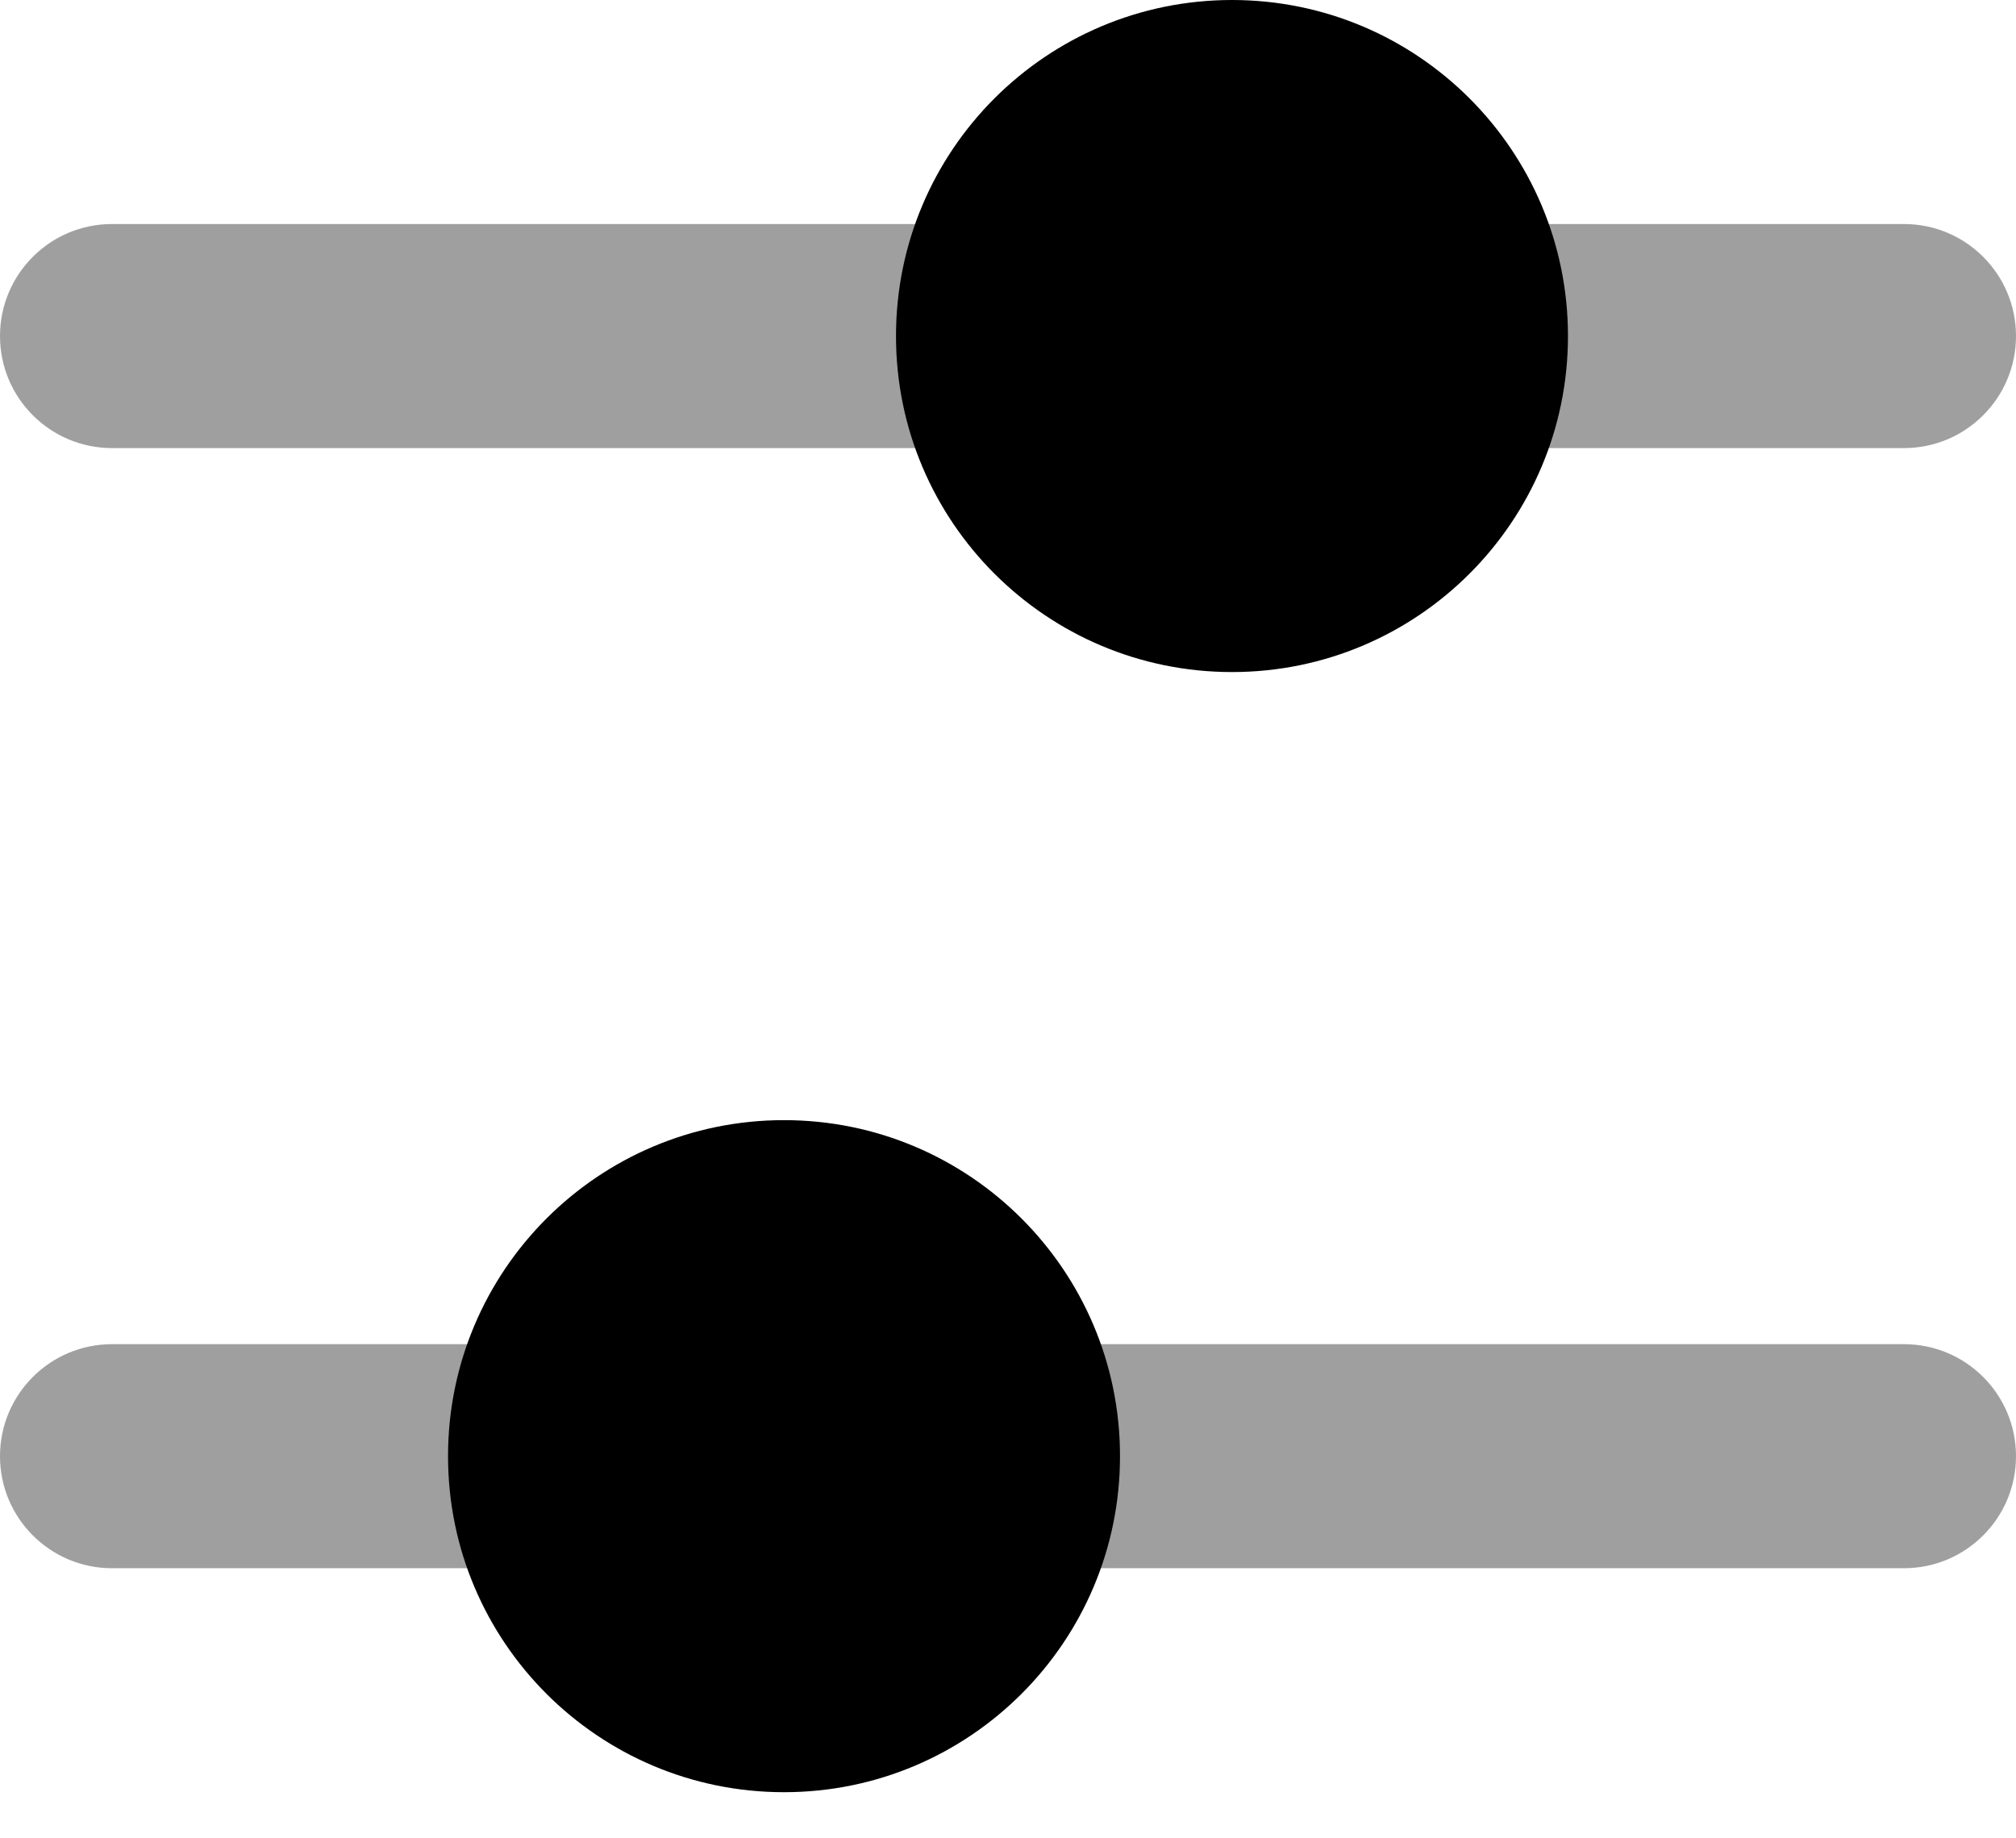
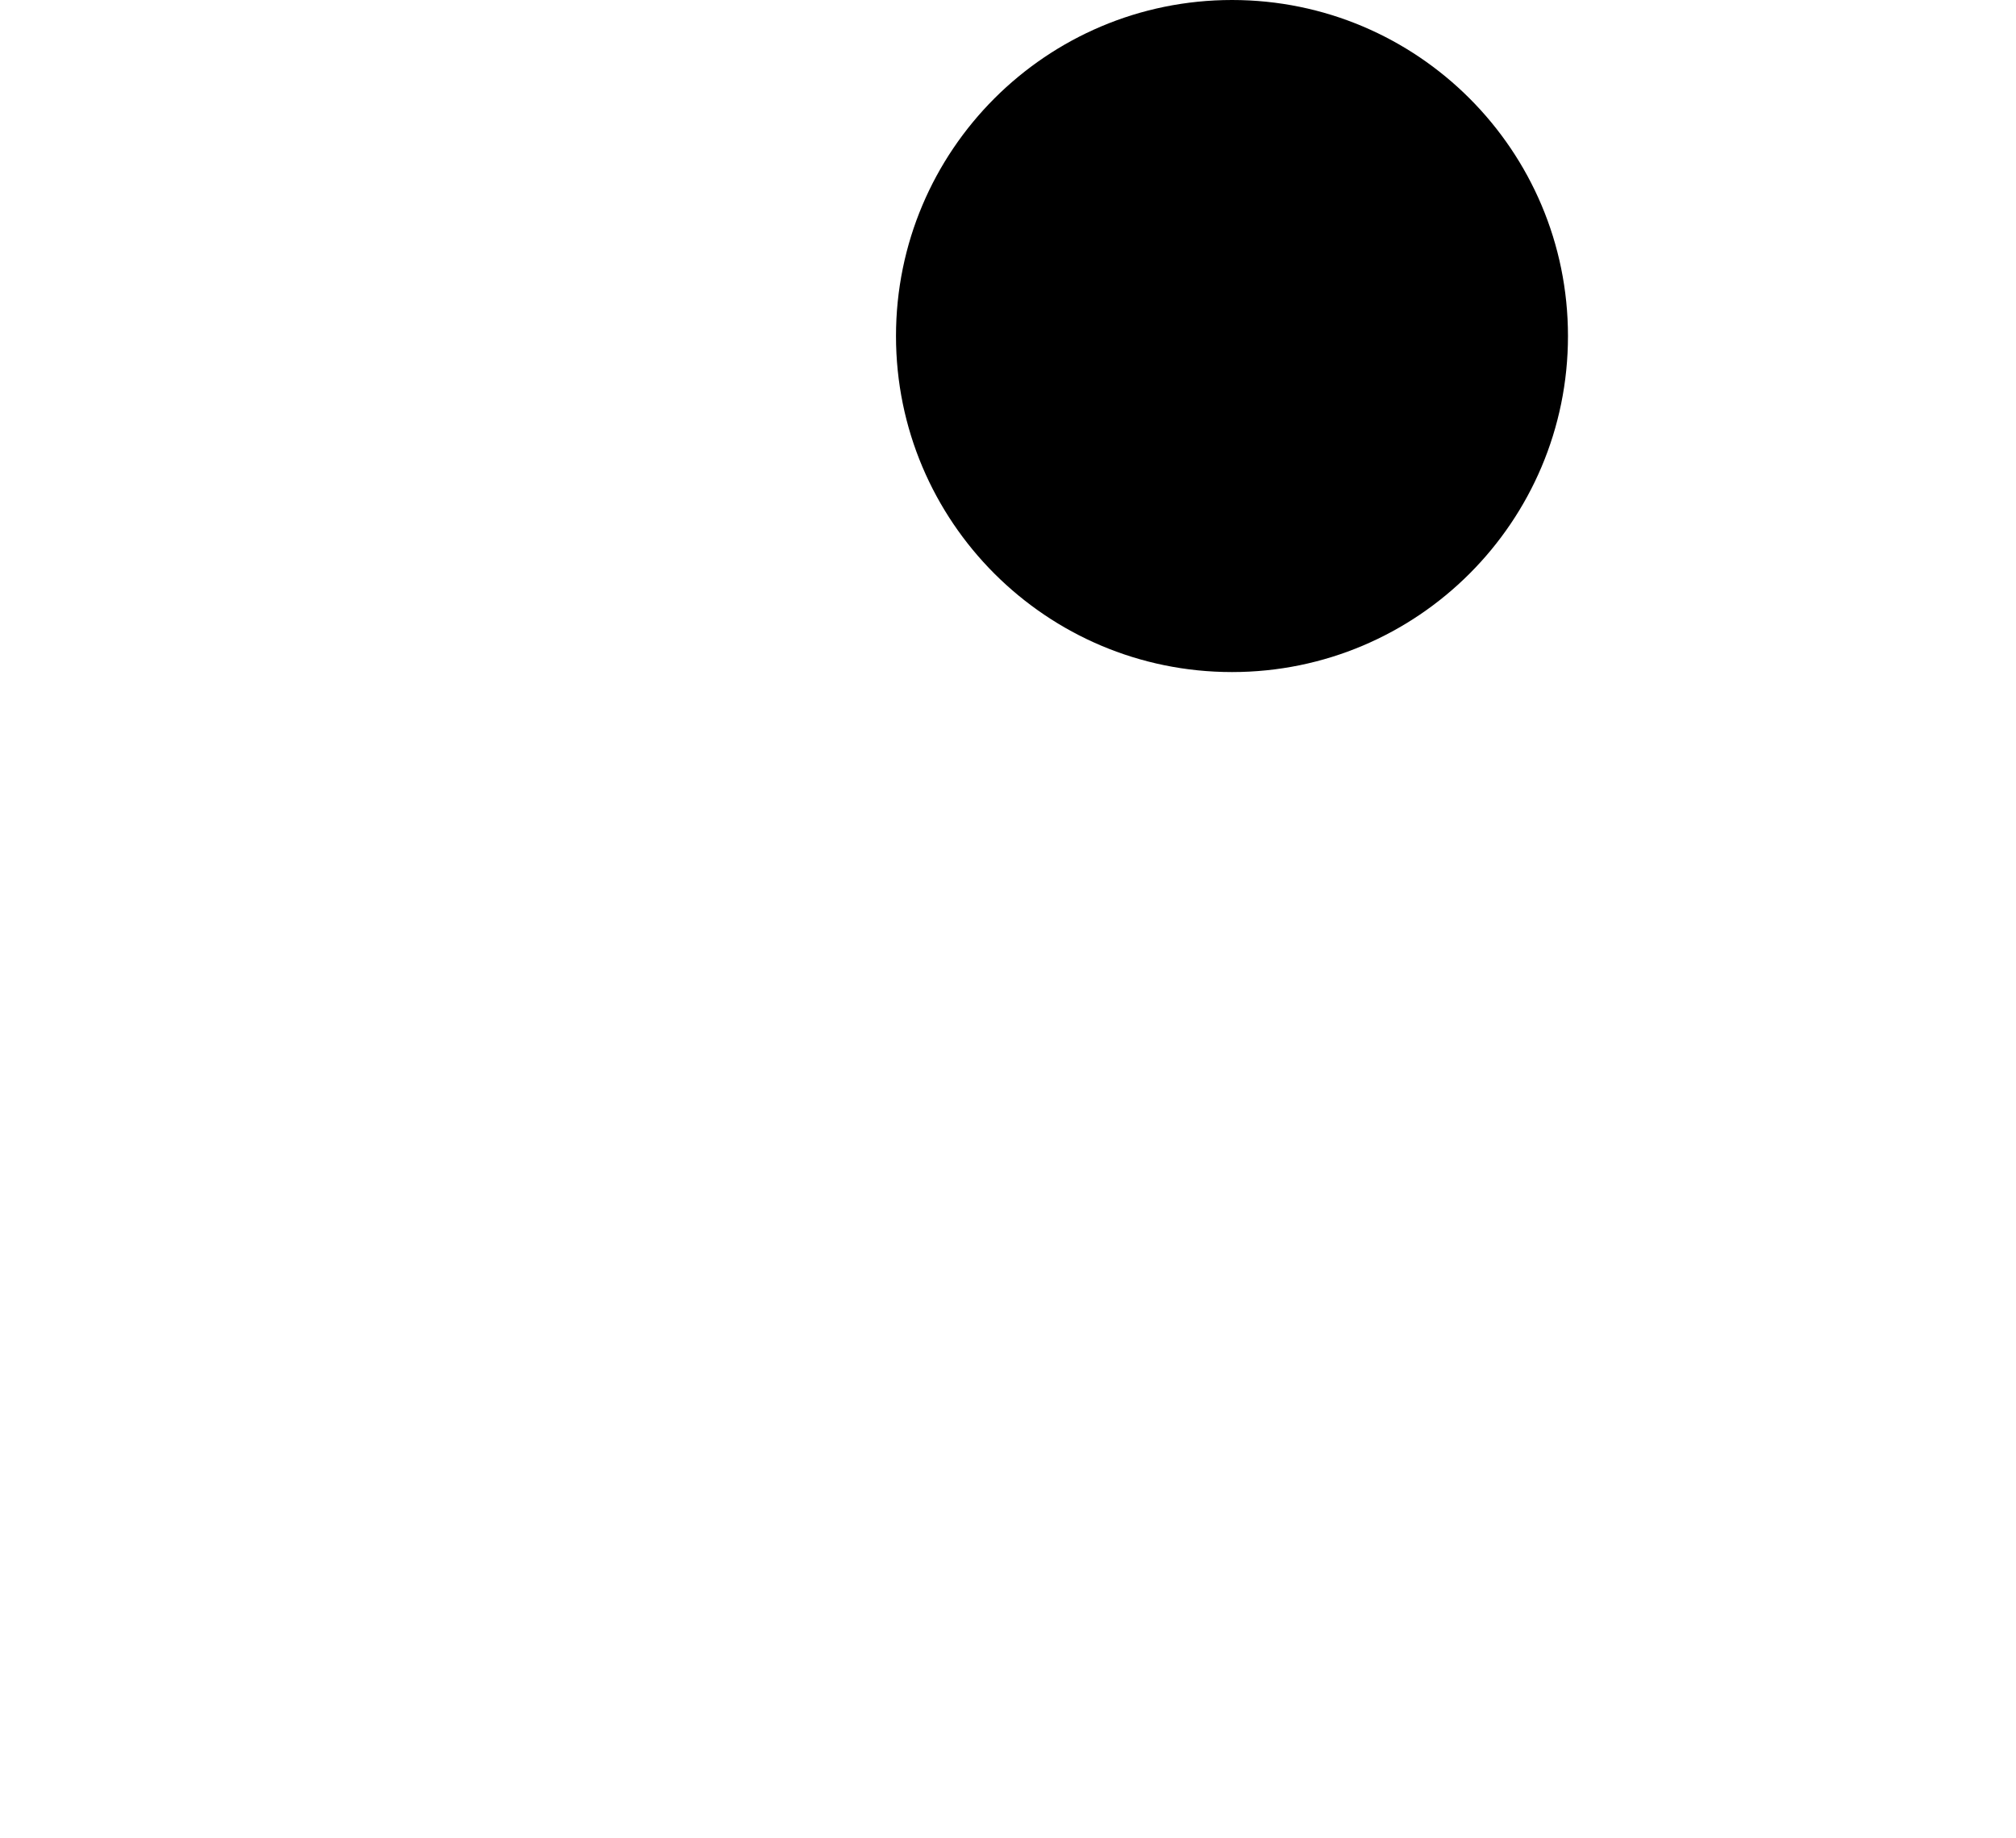
<svg xmlns="http://www.w3.org/2000/svg" width="34" height="31" viewBox="0 0 34 31" fill="none">
-   <path fill-rule="evenodd" clip-rule="evenodd" d="M0 5.667C0 4.623 0.846 3.778 1.889 3.778L32.111 3.778C33.154 3.778 34 4.623 34 5.667C34 6.71 33.154 7.556 32.111 7.556L1.889 7.556C0.846 7.556 0 6.71 0 5.667Z" fill="#9F9F9F" />
-   <path fill-rule="evenodd" clip-rule="evenodd" d="M0 24.556C0 23.512 0.846 22.667 1.889 22.667L32.111 22.667C33.154 22.667 34 23.512 34 24.556C34 25.599 33.154 26.445 32.111 26.445L1.889 26.445C0.846 26.445 0 25.599 0 24.556Z" fill="#9F9F9F" />
-   <path fill-rule="evenodd" clip-rule="evenodd" d="M13.222 30.222C16.352 30.222 18.889 27.685 18.889 24.556C18.889 21.426 16.352 18.889 13.222 18.889C10.093 18.889 7.556 21.426 7.556 24.556C7.556 27.685 10.093 30.222 13.222 30.222Z" fill="black" />
  <path fill-rule="evenodd" clip-rule="evenodd" d="M20.778 11.333C23.907 11.333 26.444 8.796 26.444 5.667C26.444 2.537 23.907 0 20.778 0C17.648 0 15.111 2.537 15.111 5.667C15.111 8.796 17.648 11.333 20.778 11.333Z" fill="black" />
</svg>